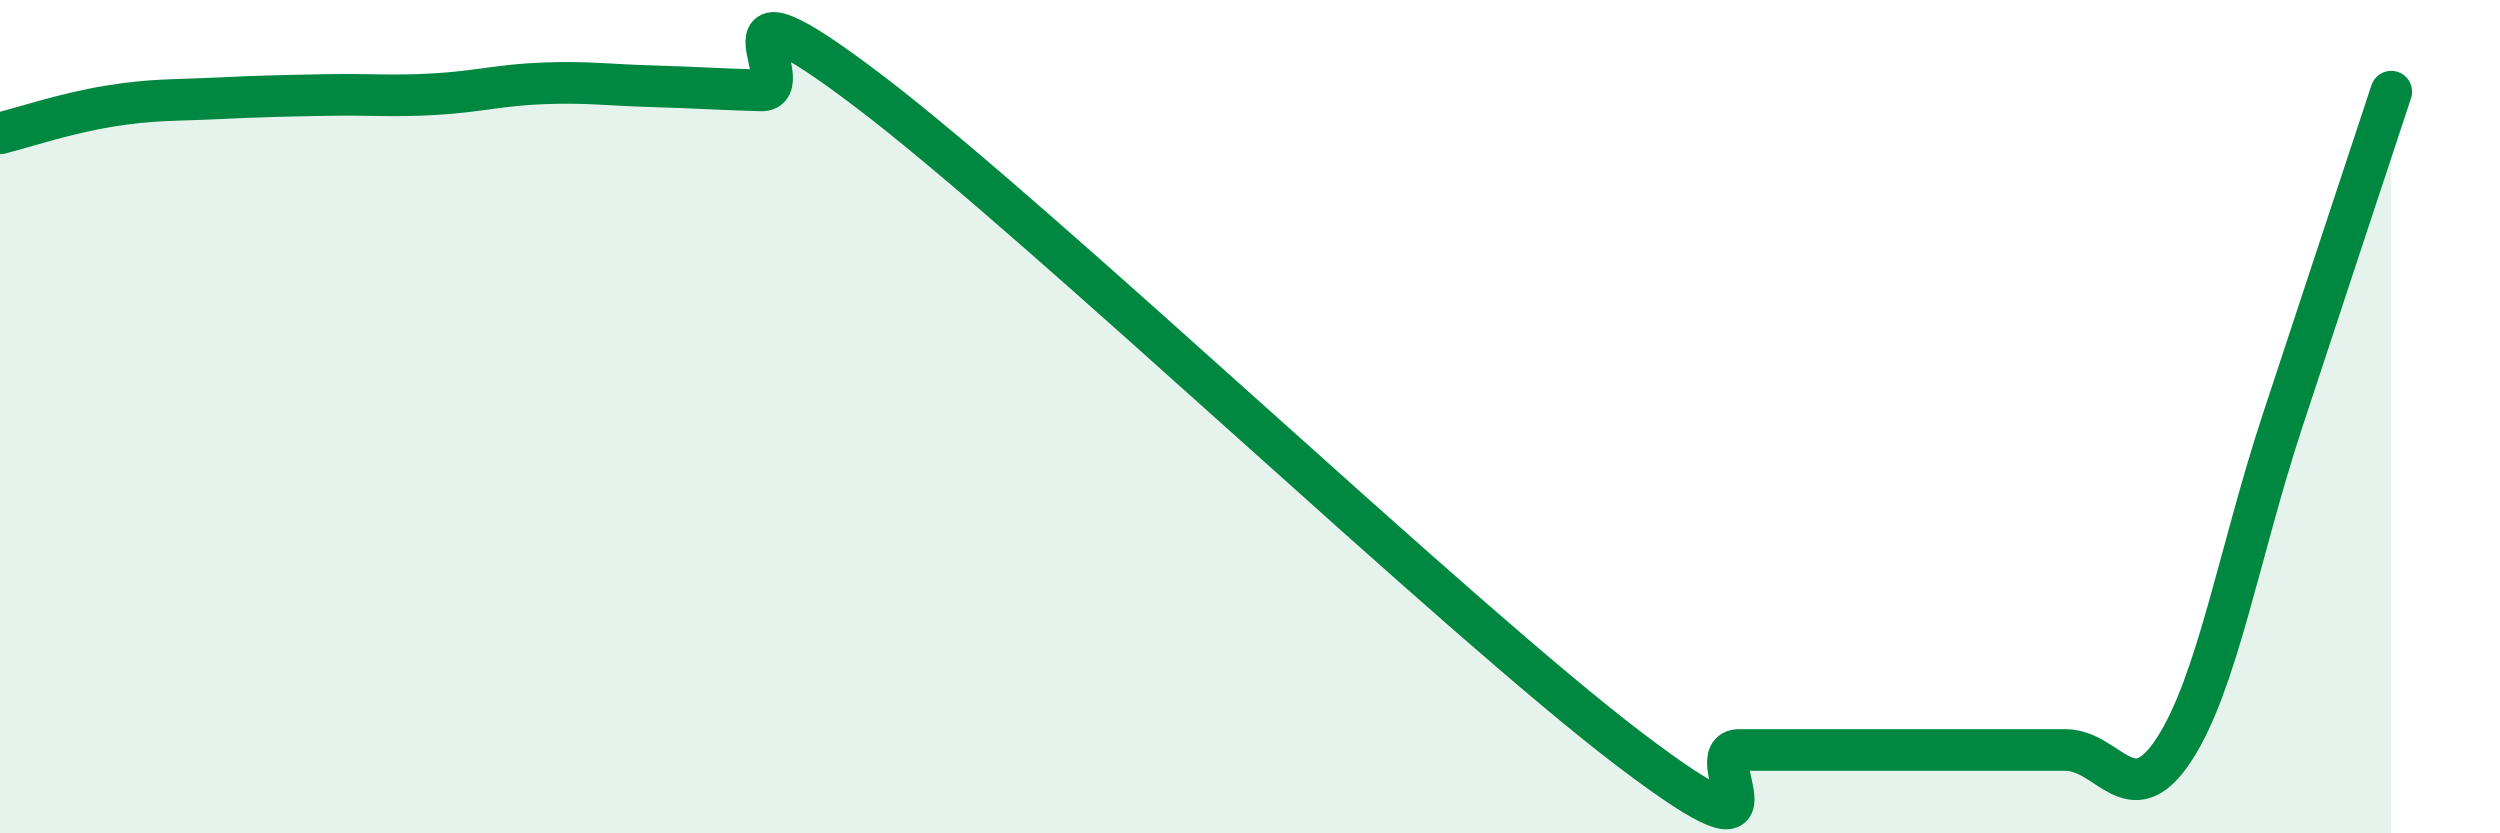
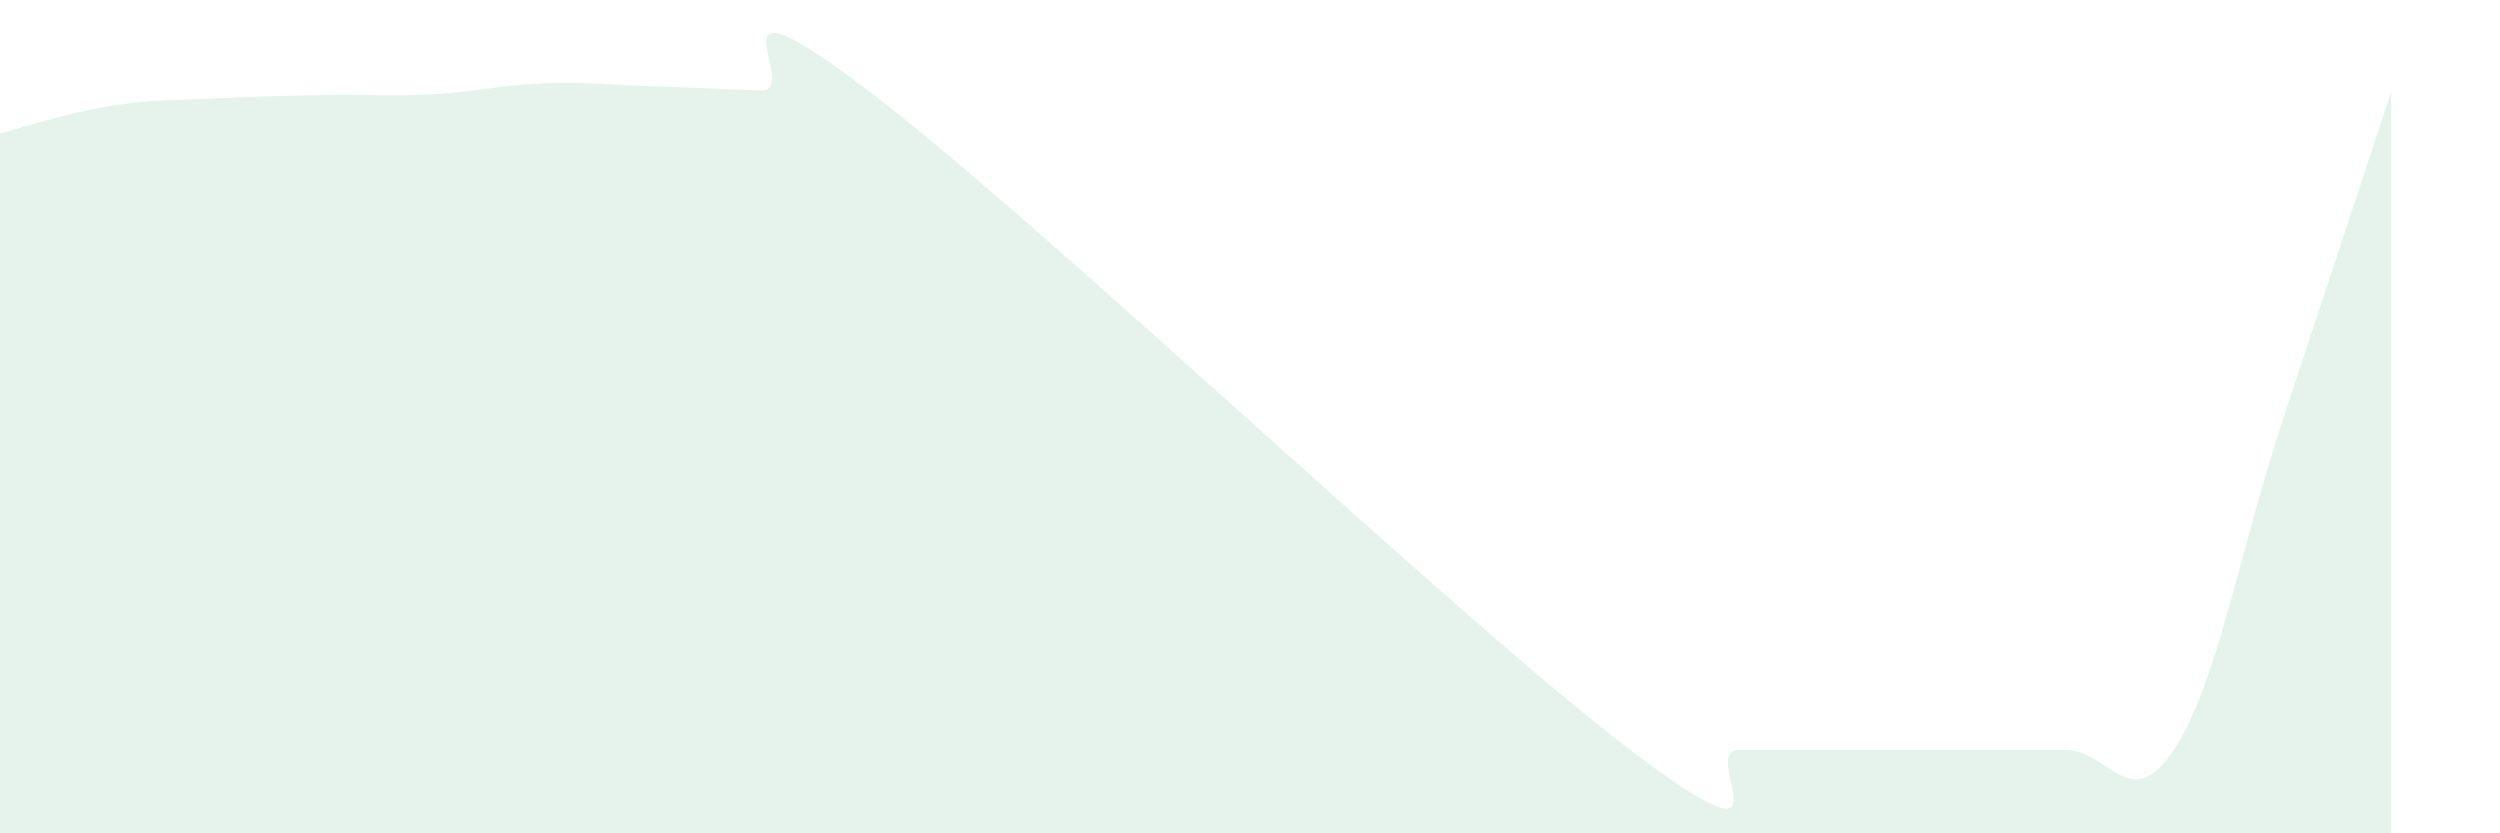
<svg xmlns="http://www.w3.org/2000/svg" width="60" height="20" viewBox="0 0 60 20">
-   <path d="M 0,3.2 C 0.52,3.07 1.57,2.72 2.61,2.55 C 3.65,2.38 4.18,2.41 5.22,2.36 C 6.26,2.31 6.79,2.3 7.83,2.28 C 8.87,2.26 9.39,2.32 10.43,2.26 C 11.47,2.2 12,2.04 13.04,2 C 14.08,1.96 14.61,2.04 15.65,2.07 C 16.69,2.1 17.22,2.14 18.26,2.17 C 19.3,2.2 16.7,-0.97 20.87,2.2 C 25.04,5.37 34.96,14.84 39.13,18 C 43.3,21.16 40.7,18 41.74,18 C 42.78,18 43.31,18 44.35,18 C 45.39,18 45.92,18 46.96,18 C 48,18 48.53,18 49.57,18 C 50.61,18 51.13,19.58 52.17,18 C 53.21,16.42 53.74,13.26 54.78,10.1 C 55.82,6.94 56.87,3.78 57.39,2.2L57.39 20L0 20Z" fill="#008740" opacity="0.1" stroke-linecap="round" stroke-linejoin="round" />
-   <path d="M 0,3.2 C 0.52,3.07 1.57,2.72 2.61,2.55 C 3.65,2.38 4.18,2.41 5.22,2.36 C 6.26,2.31 6.79,2.3 7.83,2.28 C 8.87,2.26 9.39,2.32 10.43,2.26 C 11.47,2.2 12,2.04 13.04,2 C 14.08,1.96 14.61,2.04 15.65,2.07 C 16.69,2.1 17.22,2.14 18.26,2.17 C 19.3,2.2 16.7,-0.97 20.87,2.2 C 25.04,5.37 34.96,14.84 39.13,18 C 43.3,21.16 40.7,18 41.74,18 C 42.78,18 43.31,18 44.35,18 C 45.39,18 45.92,18 46.96,18 C 48,18 48.53,18 49.57,18 C 50.61,18 51.13,19.58 52.17,18 C 53.21,16.42 53.74,13.26 54.78,10.1 C 55.82,6.94 56.87,3.78 57.39,2.2" stroke="#008740" stroke-width="1" fill="none" stroke-linecap="round" stroke-linejoin="round" />
+   <path d="M 0,3.2 C 0.52,3.07 1.57,2.72 2.61,2.55 C 3.65,2.38 4.18,2.41 5.22,2.36 C 6.26,2.31 6.79,2.3 7.83,2.28 C 8.87,2.26 9.39,2.32 10.43,2.26 C 11.47,2.2 12,2.04 13.04,2 C 14.08,1.96 14.61,2.04 15.65,2.07 C 16.69,2.1 17.22,2.14 18.26,2.17 C 19.3,2.2 16.7,-0.97 20.87,2.2 C 25.04,5.37 34.96,14.84 39.13,18 C 43.3,21.16 40.7,18 41.74,18 C 42.78,18 43.31,18 44.35,18 C 48,18 48.53,18 49.57,18 C 50.61,18 51.13,19.58 52.17,18 C 53.21,16.42 53.74,13.26 54.78,10.1 C 55.82,6.94 56.87,3.78 57.39,2.2L57.39 20L0 20Z" fill="#008740" opacity="0.1" stroke-linecap="round" stroke-linejoin="round" />
</svg>